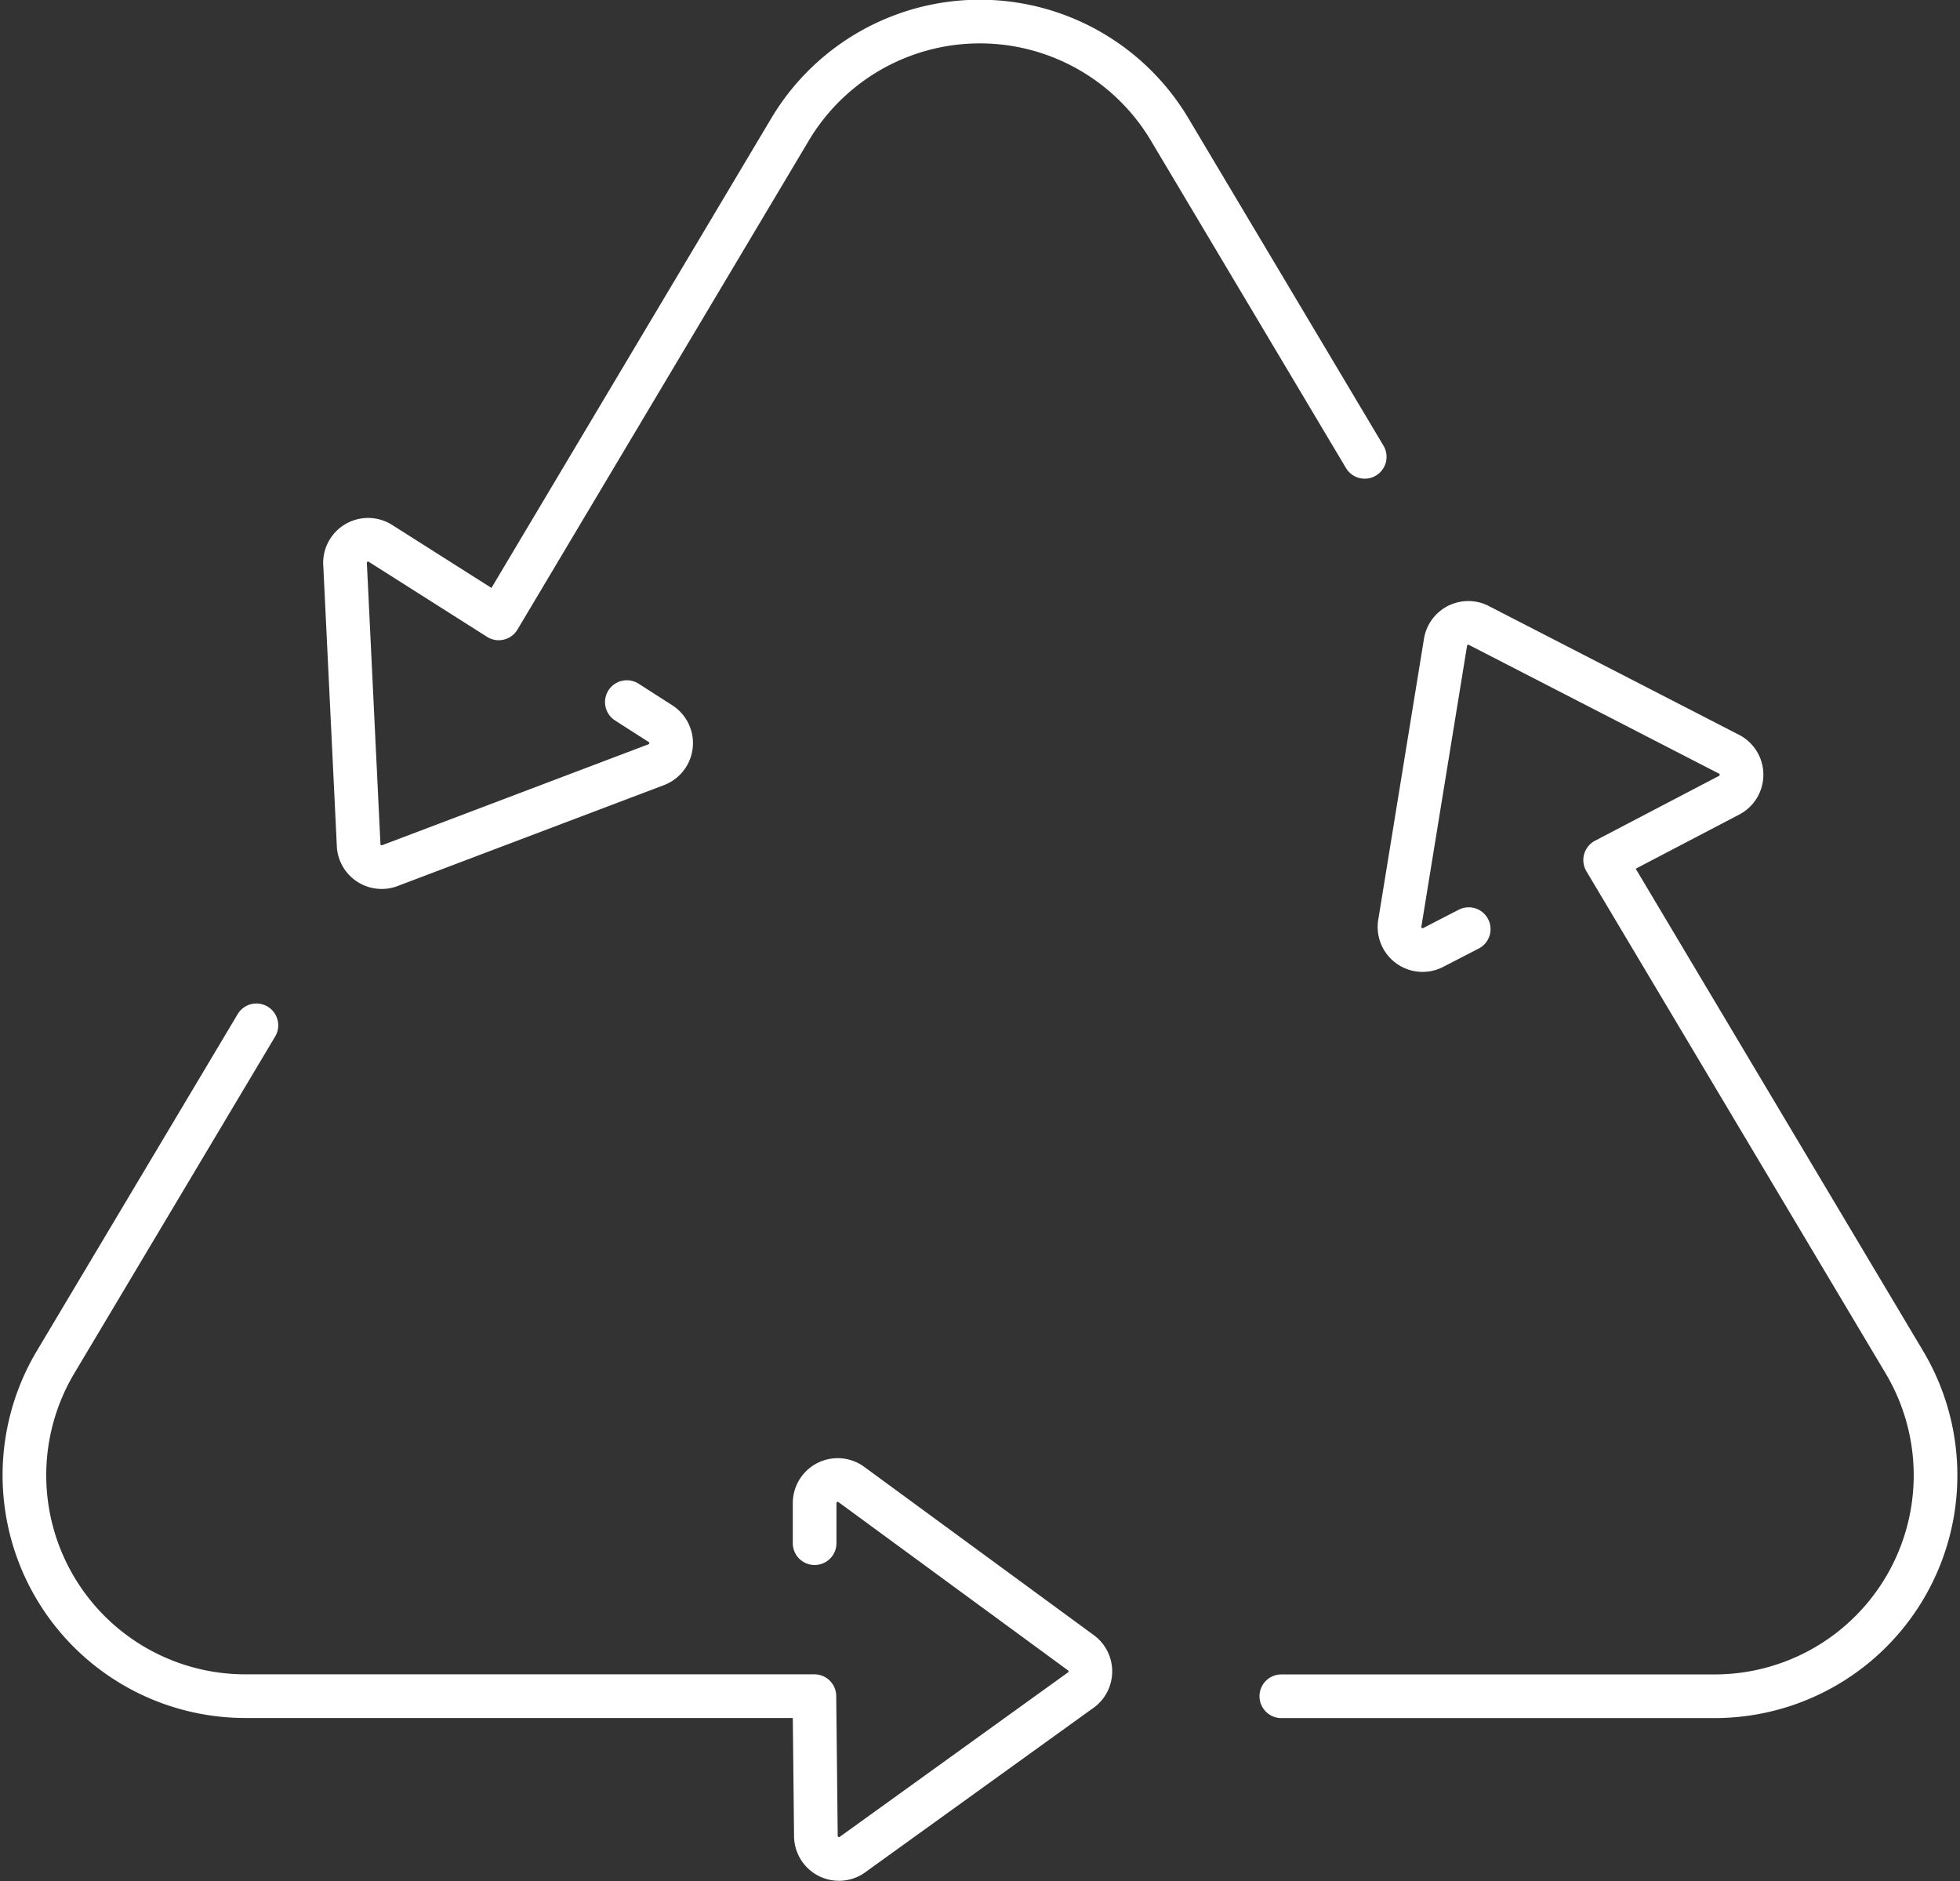
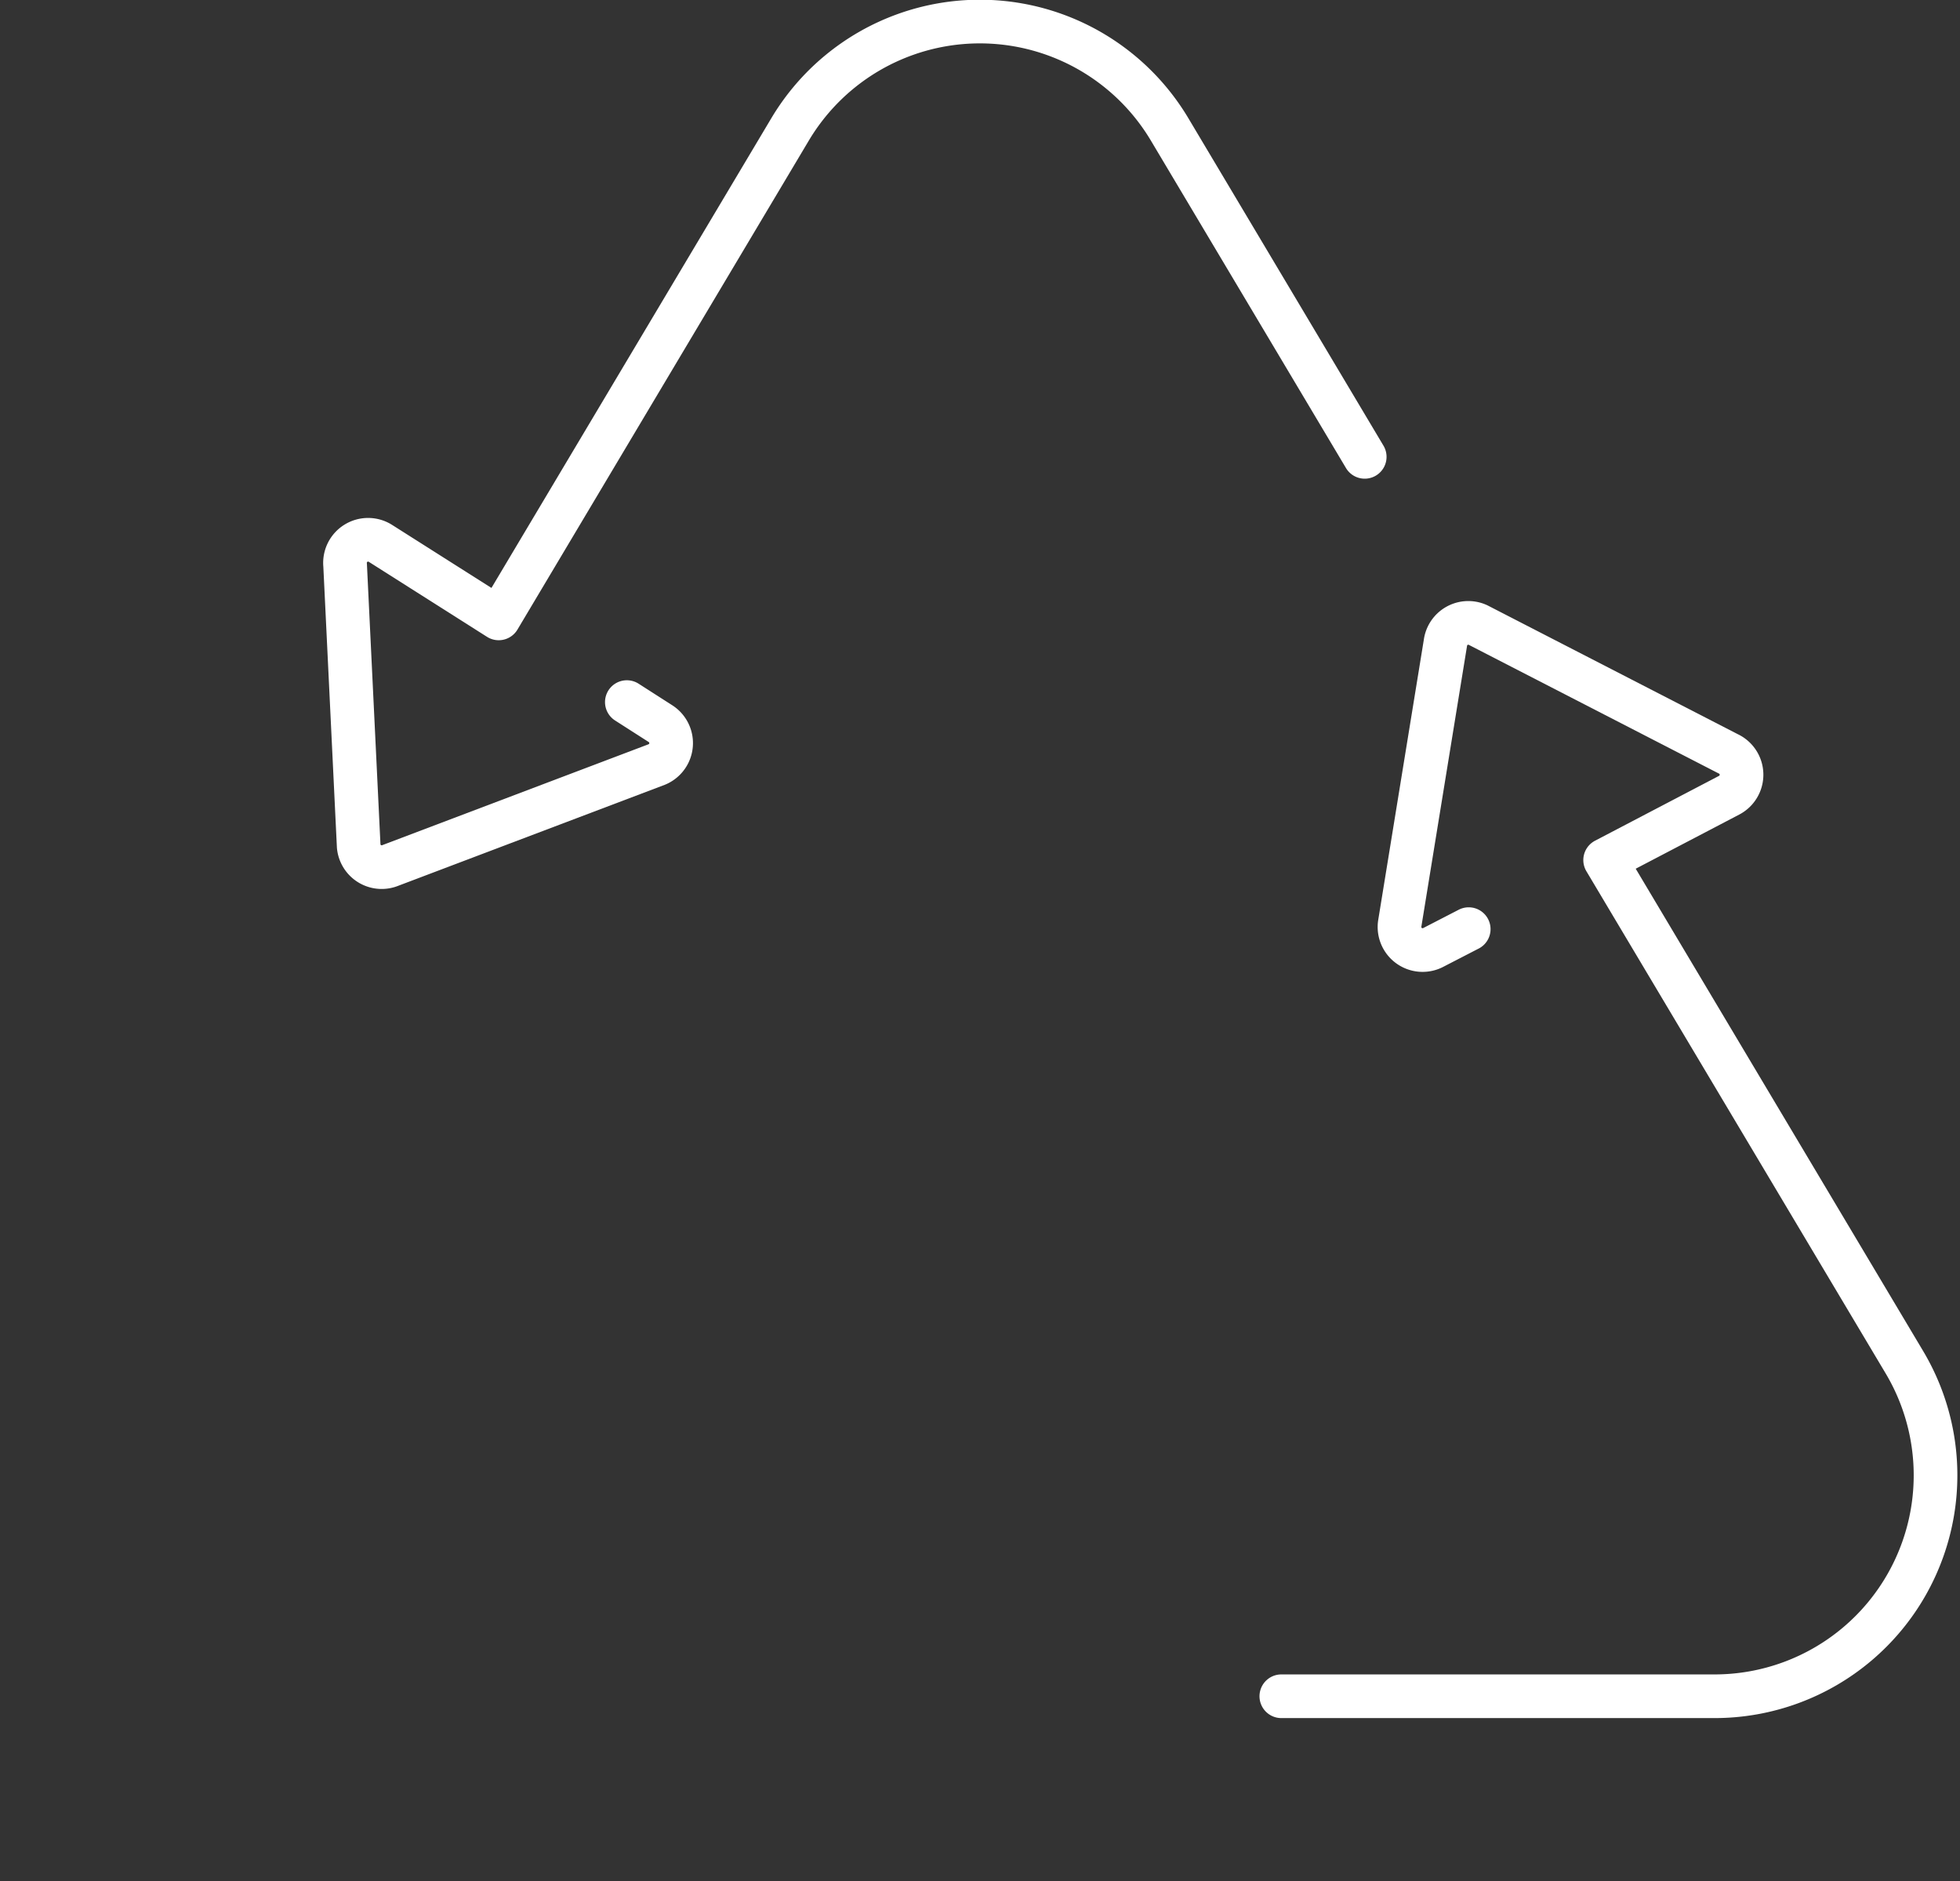
<svg xmlns="http://www.w3.org/2000/svg" width="44.894" height="43.089" viewBox="0 0 44.894 43.089">
  <rect x="0" y="0" width="44.894" height="43.089" fill="#333333" stroke="none" />
  <g id="Group_4403" data-name="Group 4403" transform="translate(-1026.449 -1732.5)">
    <g id="Group_4171" data-name="Group 4171" transform="translate(-28.5 150.817)">
-       <path id="Path_5991" data-name="Path 5991" d="M22.608,168.975l0-.915a.529.529,0,0,1,.828-.439l5.258,3.854a.529.529,0,0,1,.031.85l-5.229,3.767a.529.529,0,0,1-.859-.407l-.034-3.206H9.568a5.06,5.06,0,0,1-4.346-7.651l4.6-7.713" transform="translate(1051 1448.051)" fill="none" stroke="#fff" stroke-linecap="round" stroke-linejoin="round" stroke-width="1" />
      <path id="Path_5992" data-name="Path 5992" d="M200.019,102.924l-.814.42a.529.529,0,0,1-.767-.539l1.047-6.434a.529.529,0,0,1,.743-.414l5.73,2.949a.529.529,0,0,1,.027.95l-2.841,1.486,6.854,11.5a5.06,5.06,0,0,1-4.346,7.651h-9.925" transform="translate(888.571 1500.039)" fill="none" stroke="#fff" stroke-linecap="round" stroke-linejoin="round" stroke-width="1" />
      <path id="Path_5993" data-name="Path 5993" d="M59.791,20.081l.771.494a.529.529,0,0,1-.083.934l-6.1,2.311a.529.529,0,0,1-.73-.437l-.311-6.437a.529.529,0,0,1,.81-.5l2.708,1.718,6.674-11.2a5.06,5.06,0,0,1,8.693,0l4.469,7.5" transform="translate(1009.516 1577.682)" fill="none" stroke="#fff" stroke-linecap="round" stroke-linejoin="round" stroke-width="1" />
    </g>
  </g>
</svg>